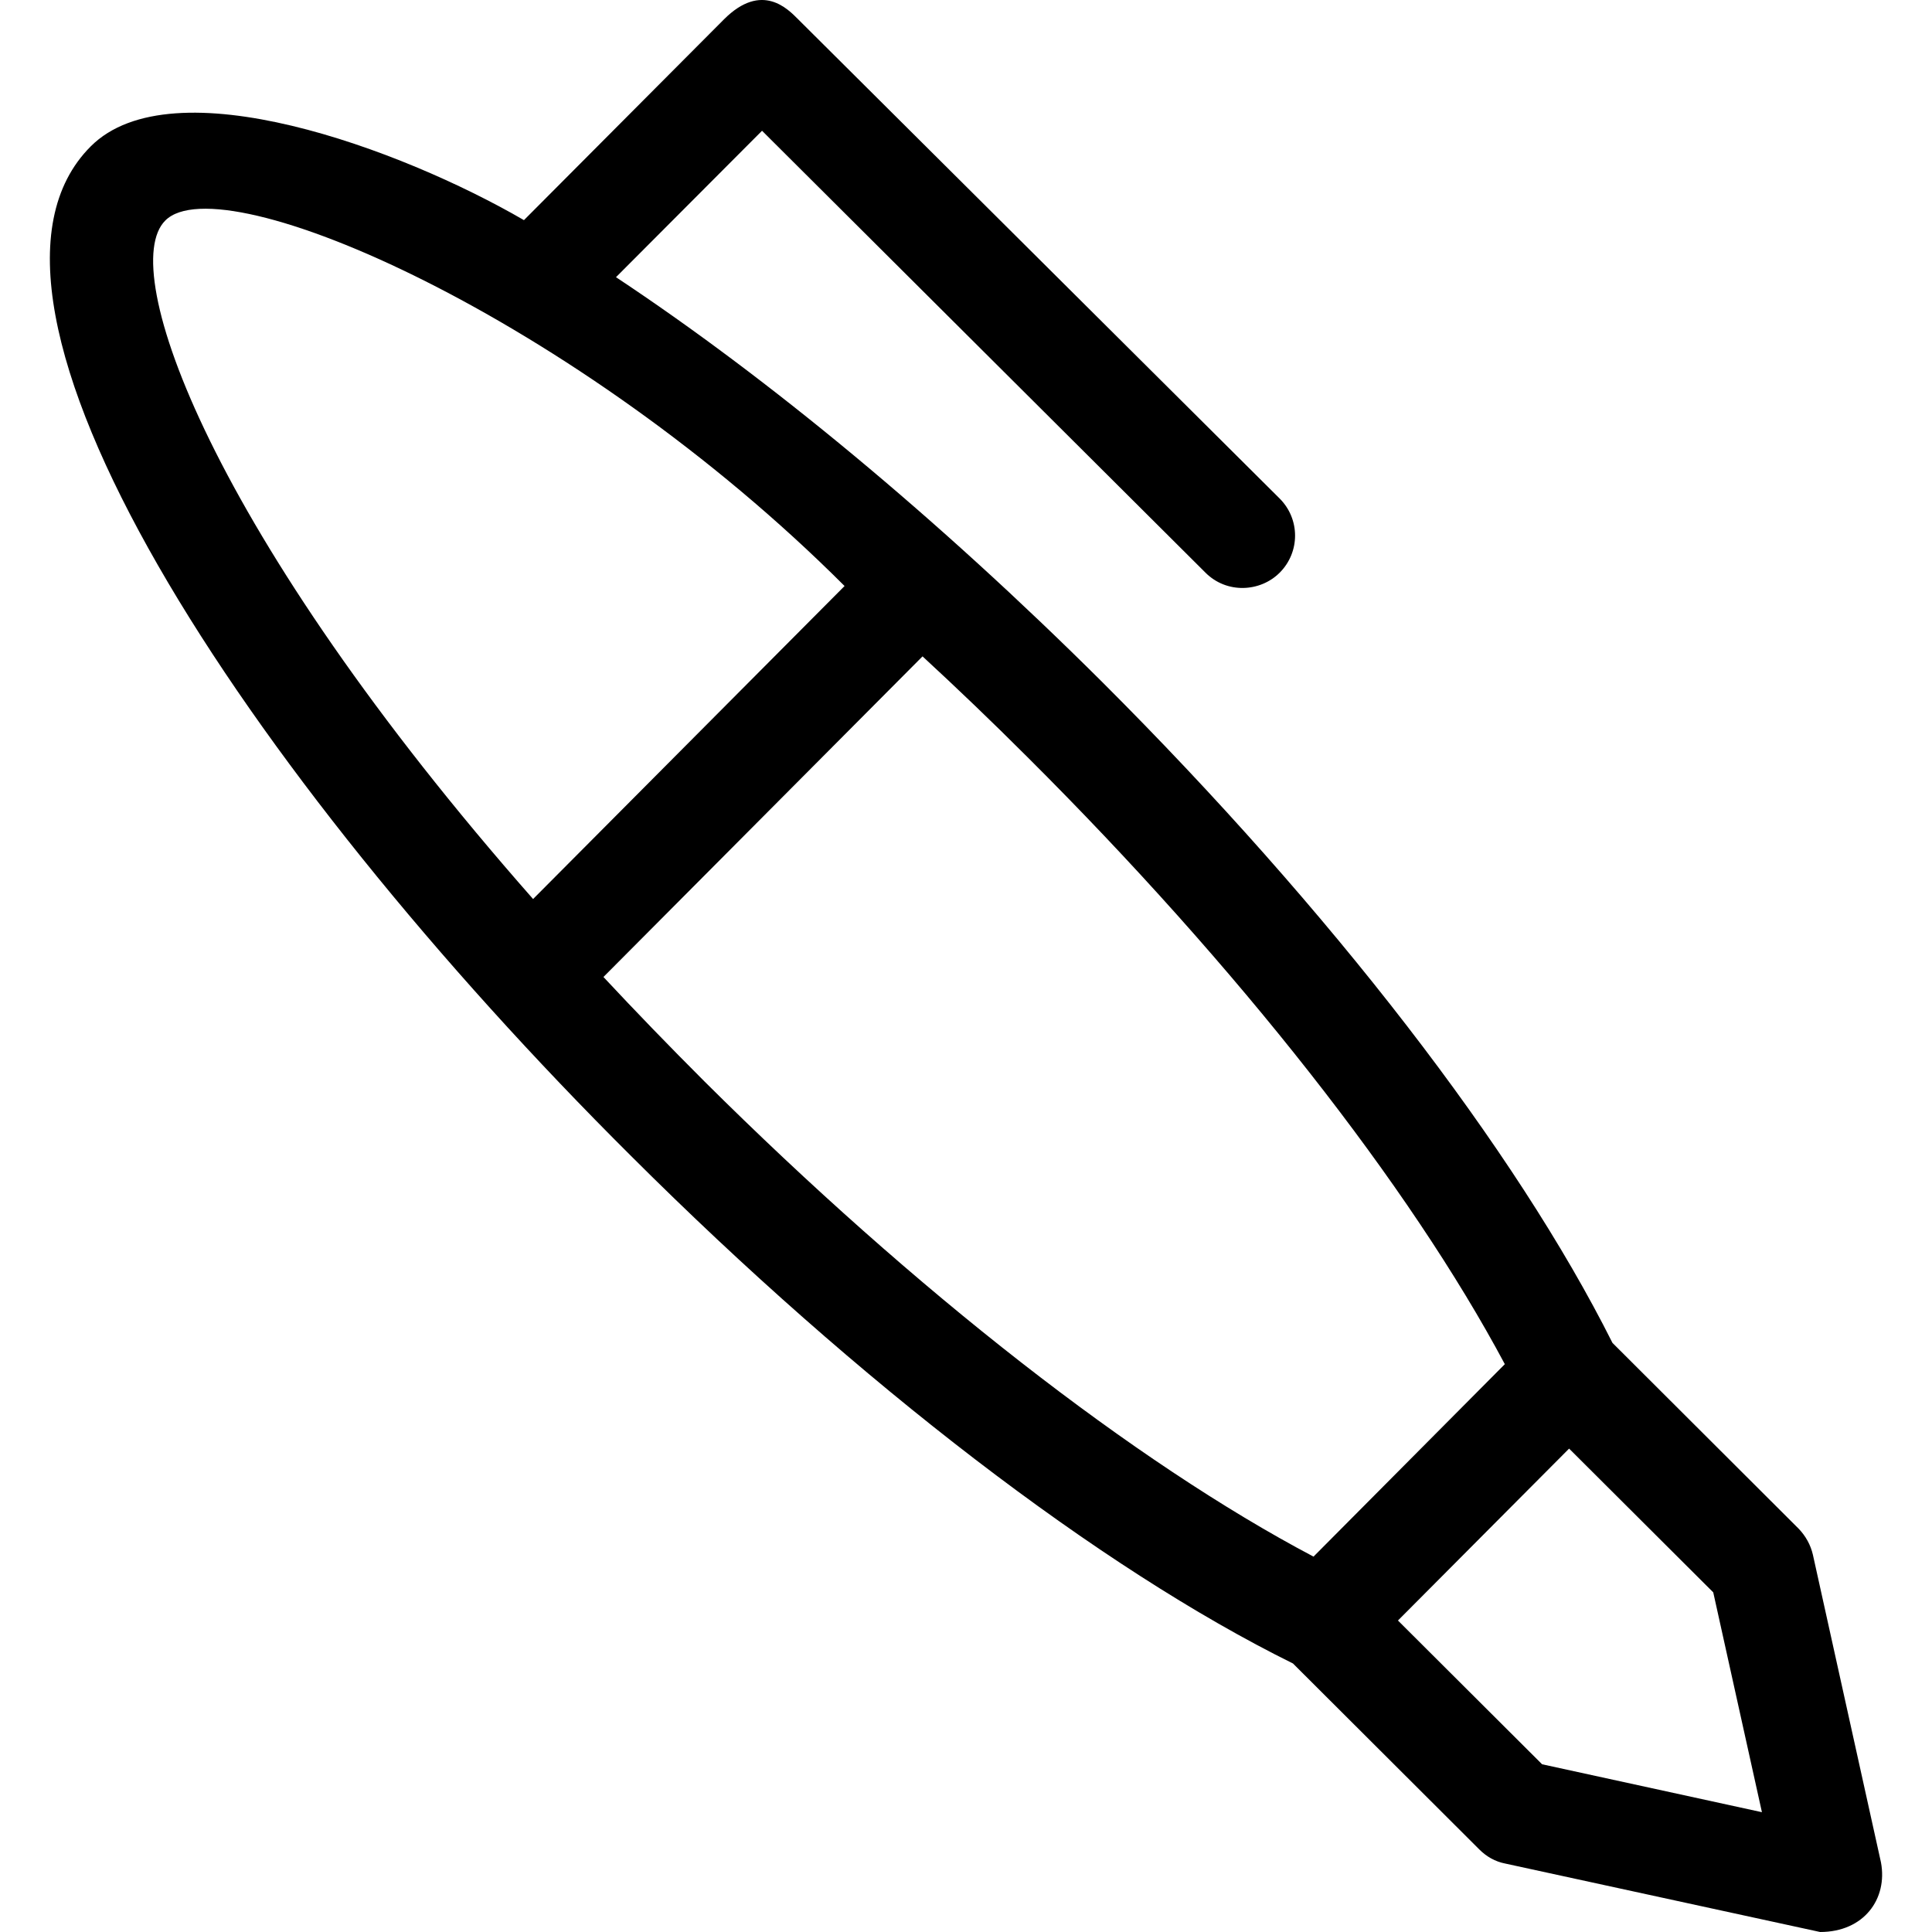
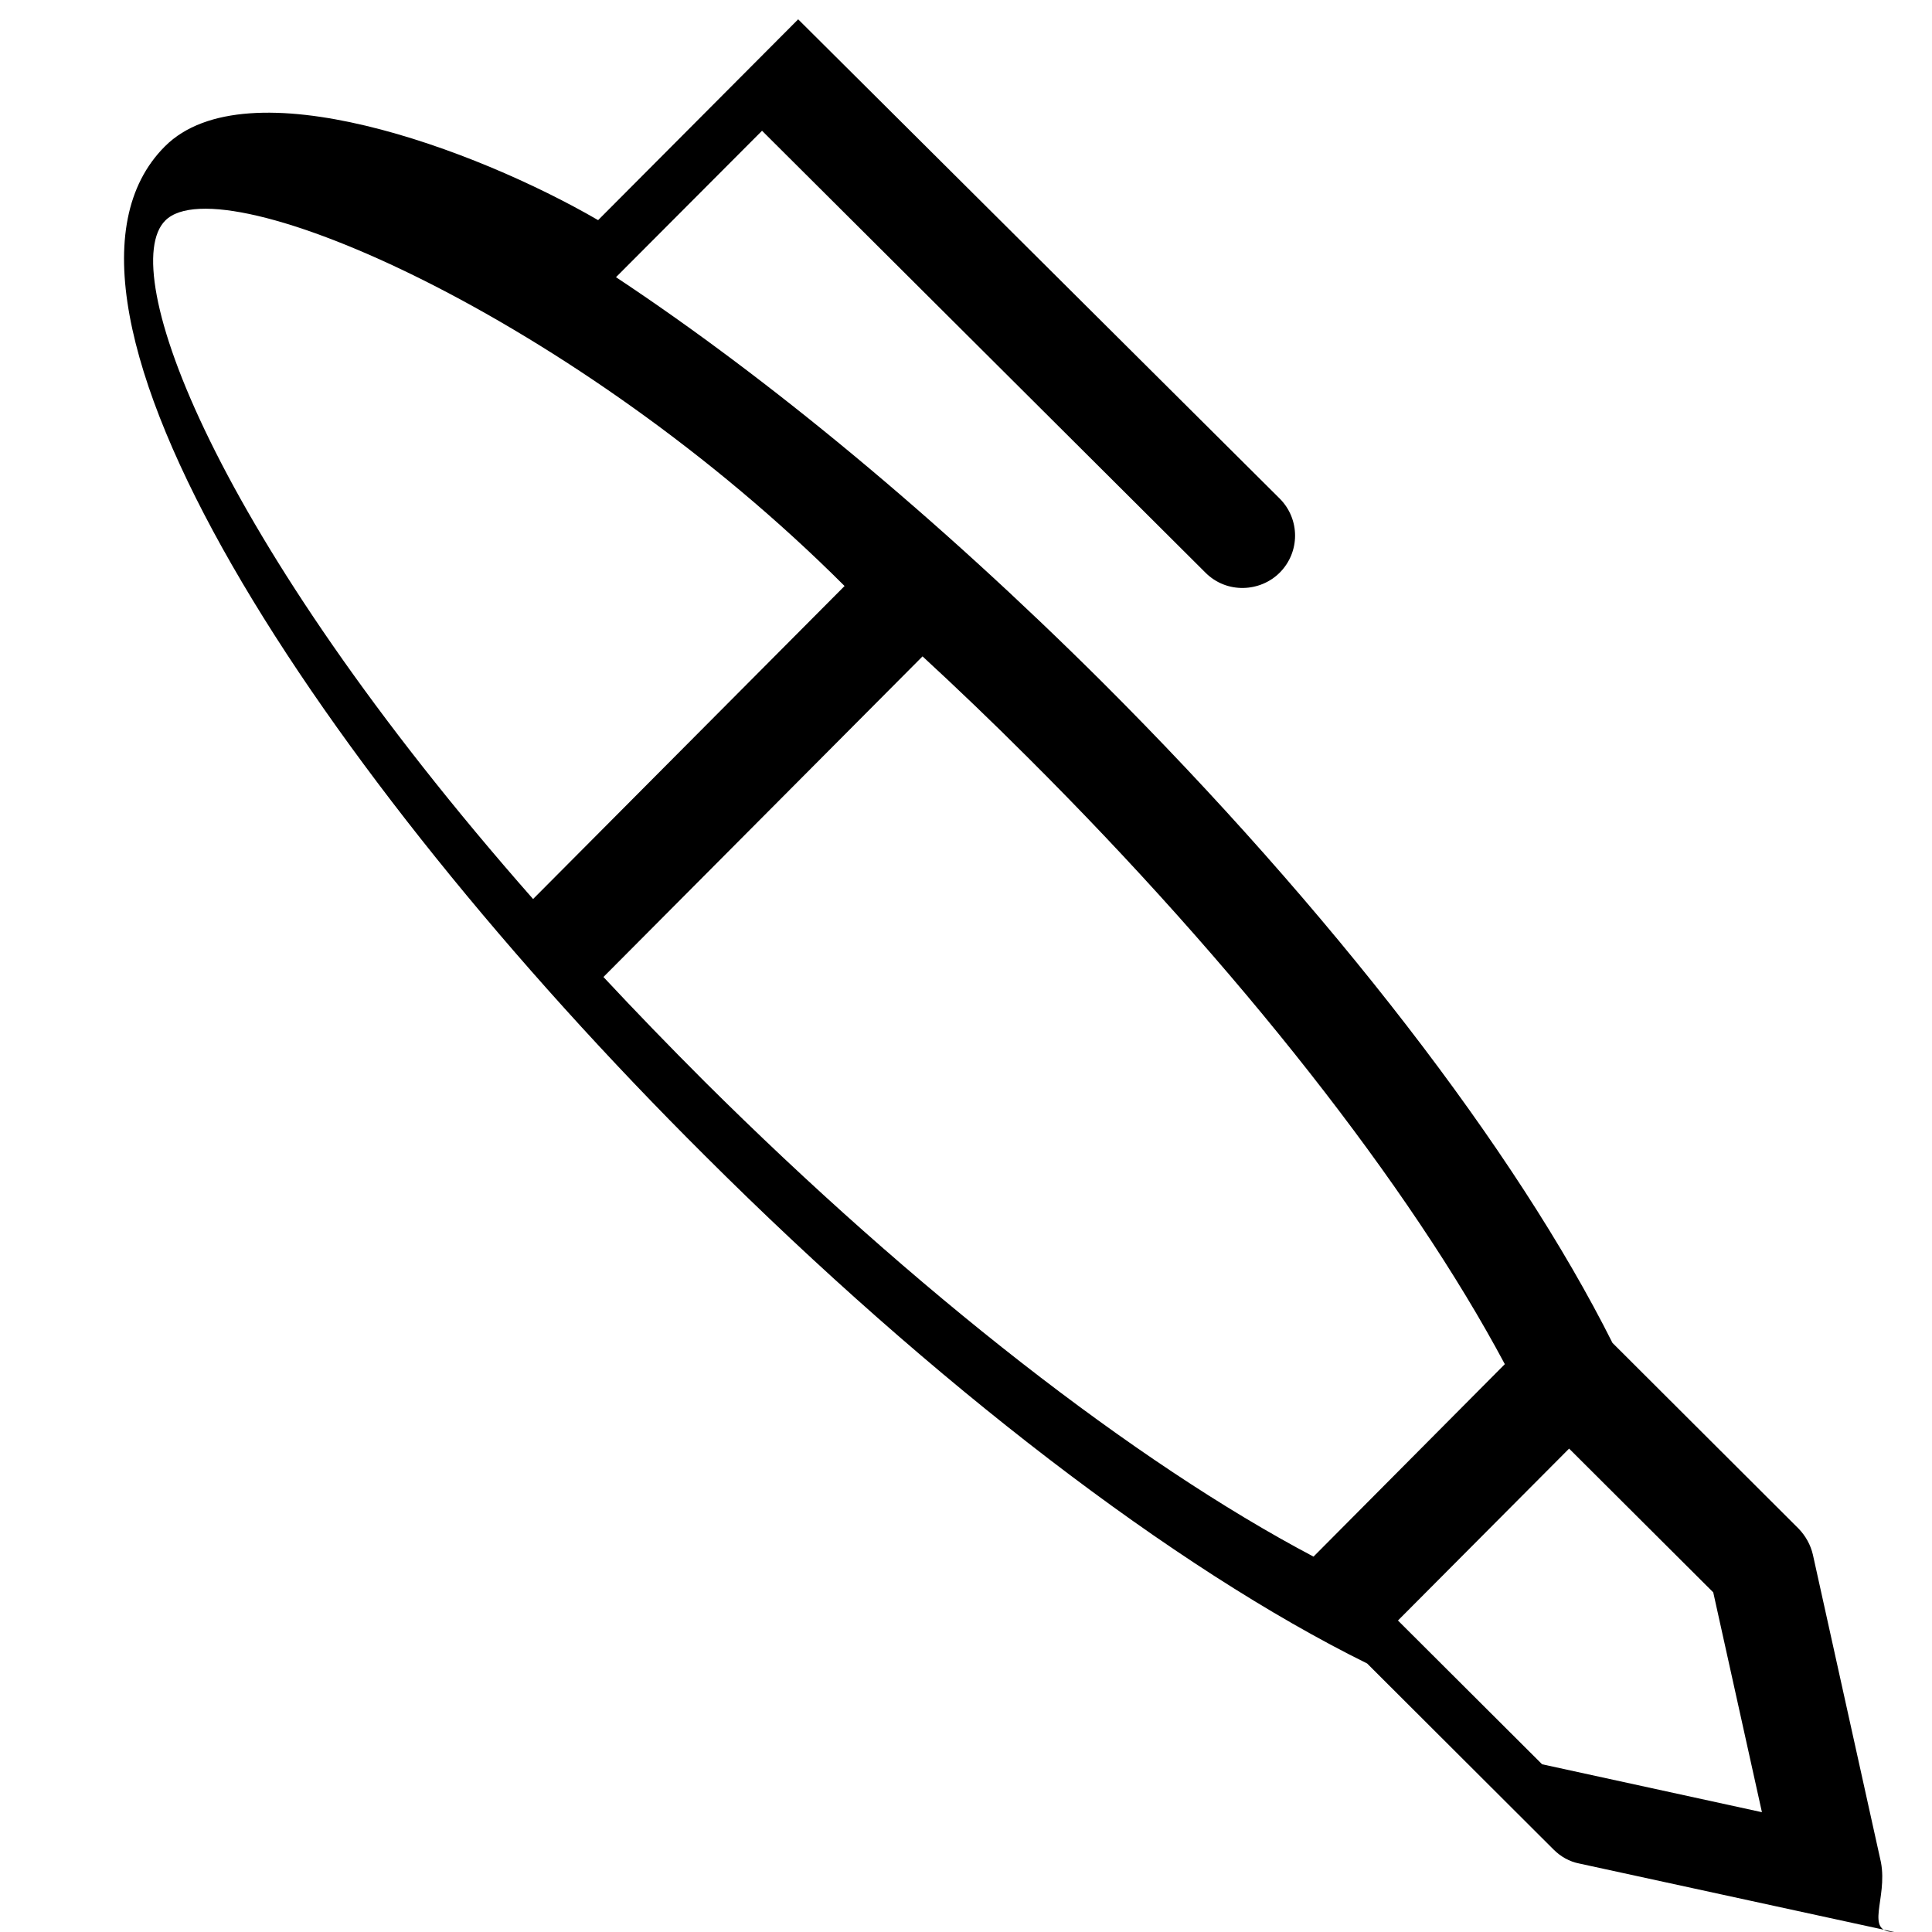
<svg xmlns="http://www.w3.org/2000/svg" fill="#000000" height="800px" width="800px" version="1.1" id="Layer_1" viewBox="0 0 507.98 507.98" xml:space="preserve">
  <g>
    <g>
-       <path d="M494.563,489.68l-17.9-80.9c-0.6-2.6-1.9-4.9-3.7-6.8l-49-48.9c-25.4-50.7-74.1-113.8-134.1-173.7    c-43.5-43.3-87.9-80-127.9-106.5l38.4-38.5l116.6,116.2c5.6,5.6,14.4,5.1,19.5,0c5.4-5.4,5.4-14.1,0-19.5l-126.6-126    c-2.6-2.6-9.5-10-19.5,0l-52.6,52.8c-32.4-18.8-92.4-40.9-113.9-19.4c-40.8,40.8,40.6,164.5,142,265.4    c60,59.9,123.3,108.4,174.1,133.5l49,48.9c1.9,1.9,4.2,3.2,6.8,3.7l82.8,18C490.063,507.98,496.363,499.28,494.563,489.68z     M43.463,57.981c14.9-15,108.1,25.6,178.6,96.1l-81.9,82.3C55.463,140.18,30.563,70.781,43.463,57.981z M185.263,284.38    c-9.4-9.4-18.2-18.5-26.6-27.5l83.9-84.3c9.1,8.4,18.3,17.2,27.6,26.5c55.3,55.1,100.5,112.7,125.5,159.6l-50.3,50.6    C298.363,384.481,240.663,339.481,185.263,284.38z M405.463,463.88l-37.9-37.8l45-45.2l37.9,37.8l12.8,57.8L405.463,463.88z" />
+       <path d="M494.563,489.68l-17.9-80.9c-0.6-2.6-1.9-4.9-3.7-6.8l-49-48.9c-25.4-50.7-74.1-113.8-134.1-173.7    c-43.5-43.3-87.9-80-127.9-106.5l38.4-38.5l116.6,116.2c5.6,5.6,14.4,5.1,19.5,0c5.4-5.4,5.4-14.1,0-19.5l-126.6-126    l-52.6,52.8c-32.4-18.8-92.4-40.9-113.9-19.4c-40.8,40.8,40.6,164.5,142,265.4    c60,59.9,123.3,108.4,174.1,133.5l49,48.9c1.9,1.9,4.2,3.2,6.8,3.7l82.8,18C490.063,507.98,496.363,499.28,494.563,489.68z     M43.463,57.981c14.9-15,108.1,25.6,178.6,96.1l-81.9,82.3C55.463,140.18,30.563,70.781,43.463,57.981z M185.263,284.38    c-9.4-9.4-18.2-18.5-26.6-27.5l83.9-84.3c9.1,8.4,18.3,17.2,27.6,26.5c55.3,55.1,100.5,112.7,125.5,159.6l-50.3,50.6    C298.363,384.481,240.663,339.481,185.263,284.38z M405.463,463.88l-37.9-37.8l45-45.2l37.9,37.8l12.8,57.8L405.463,463.88z" />
    </g>
  </g>
</svg>